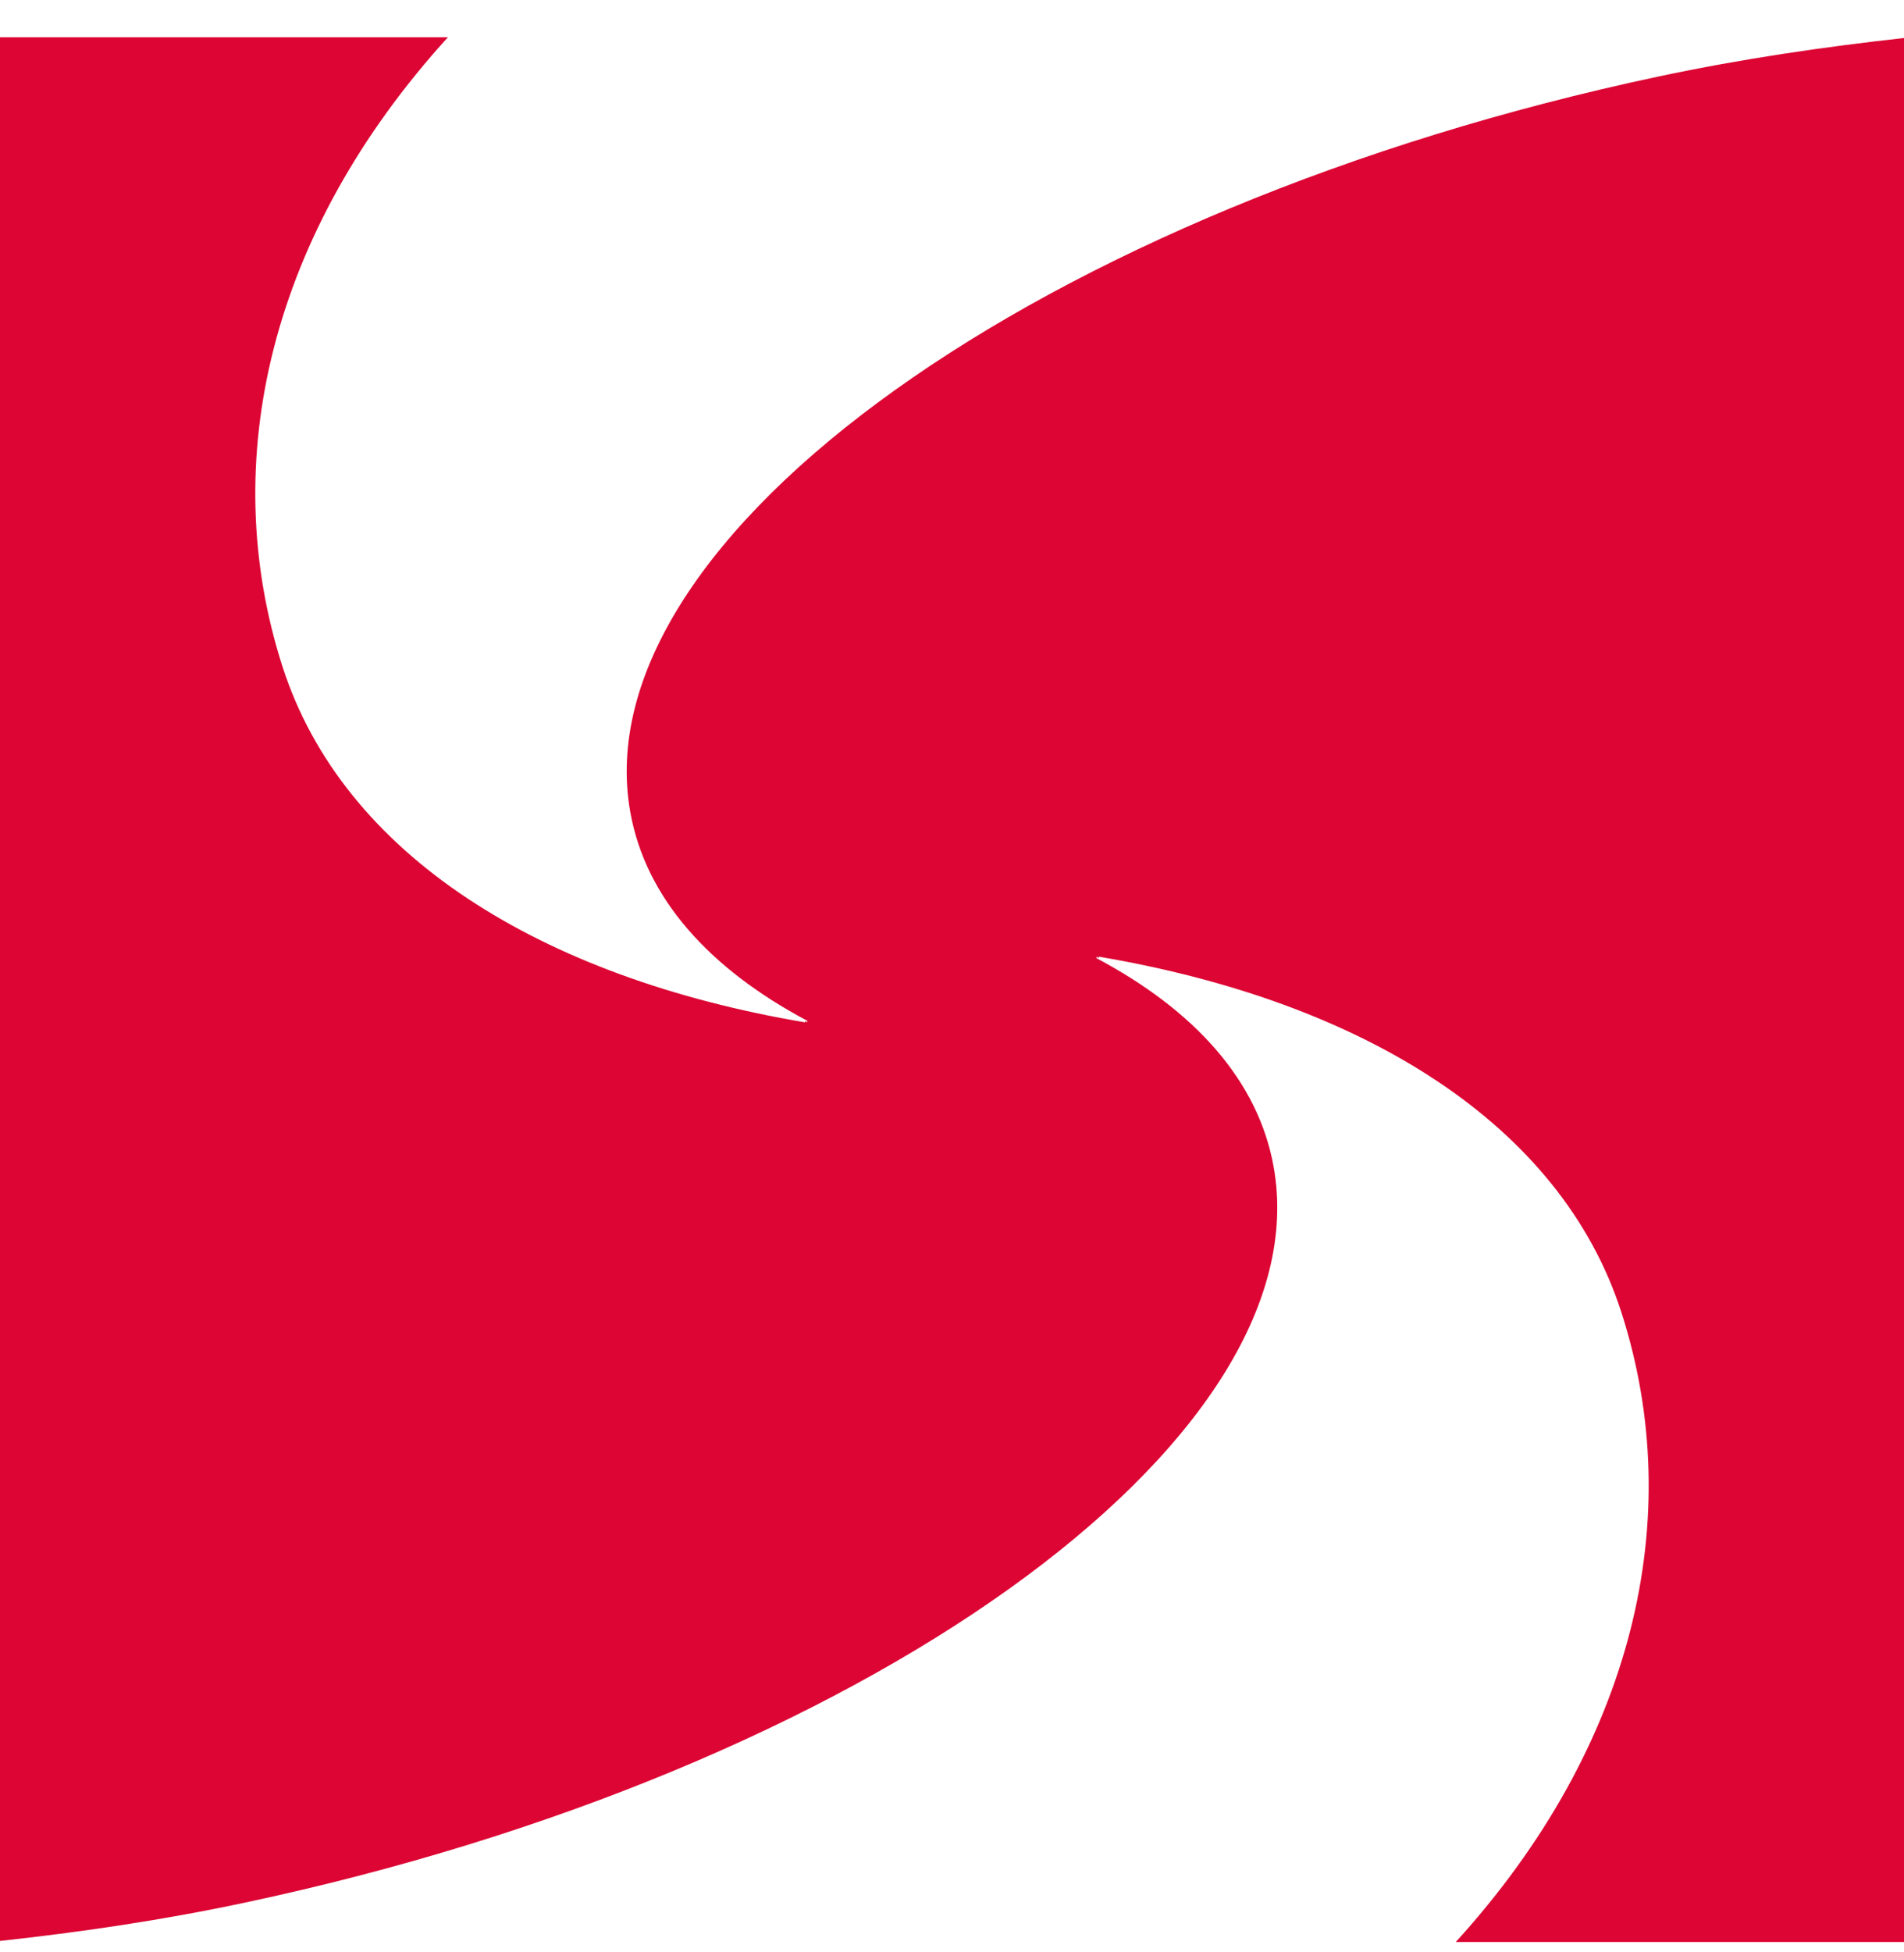
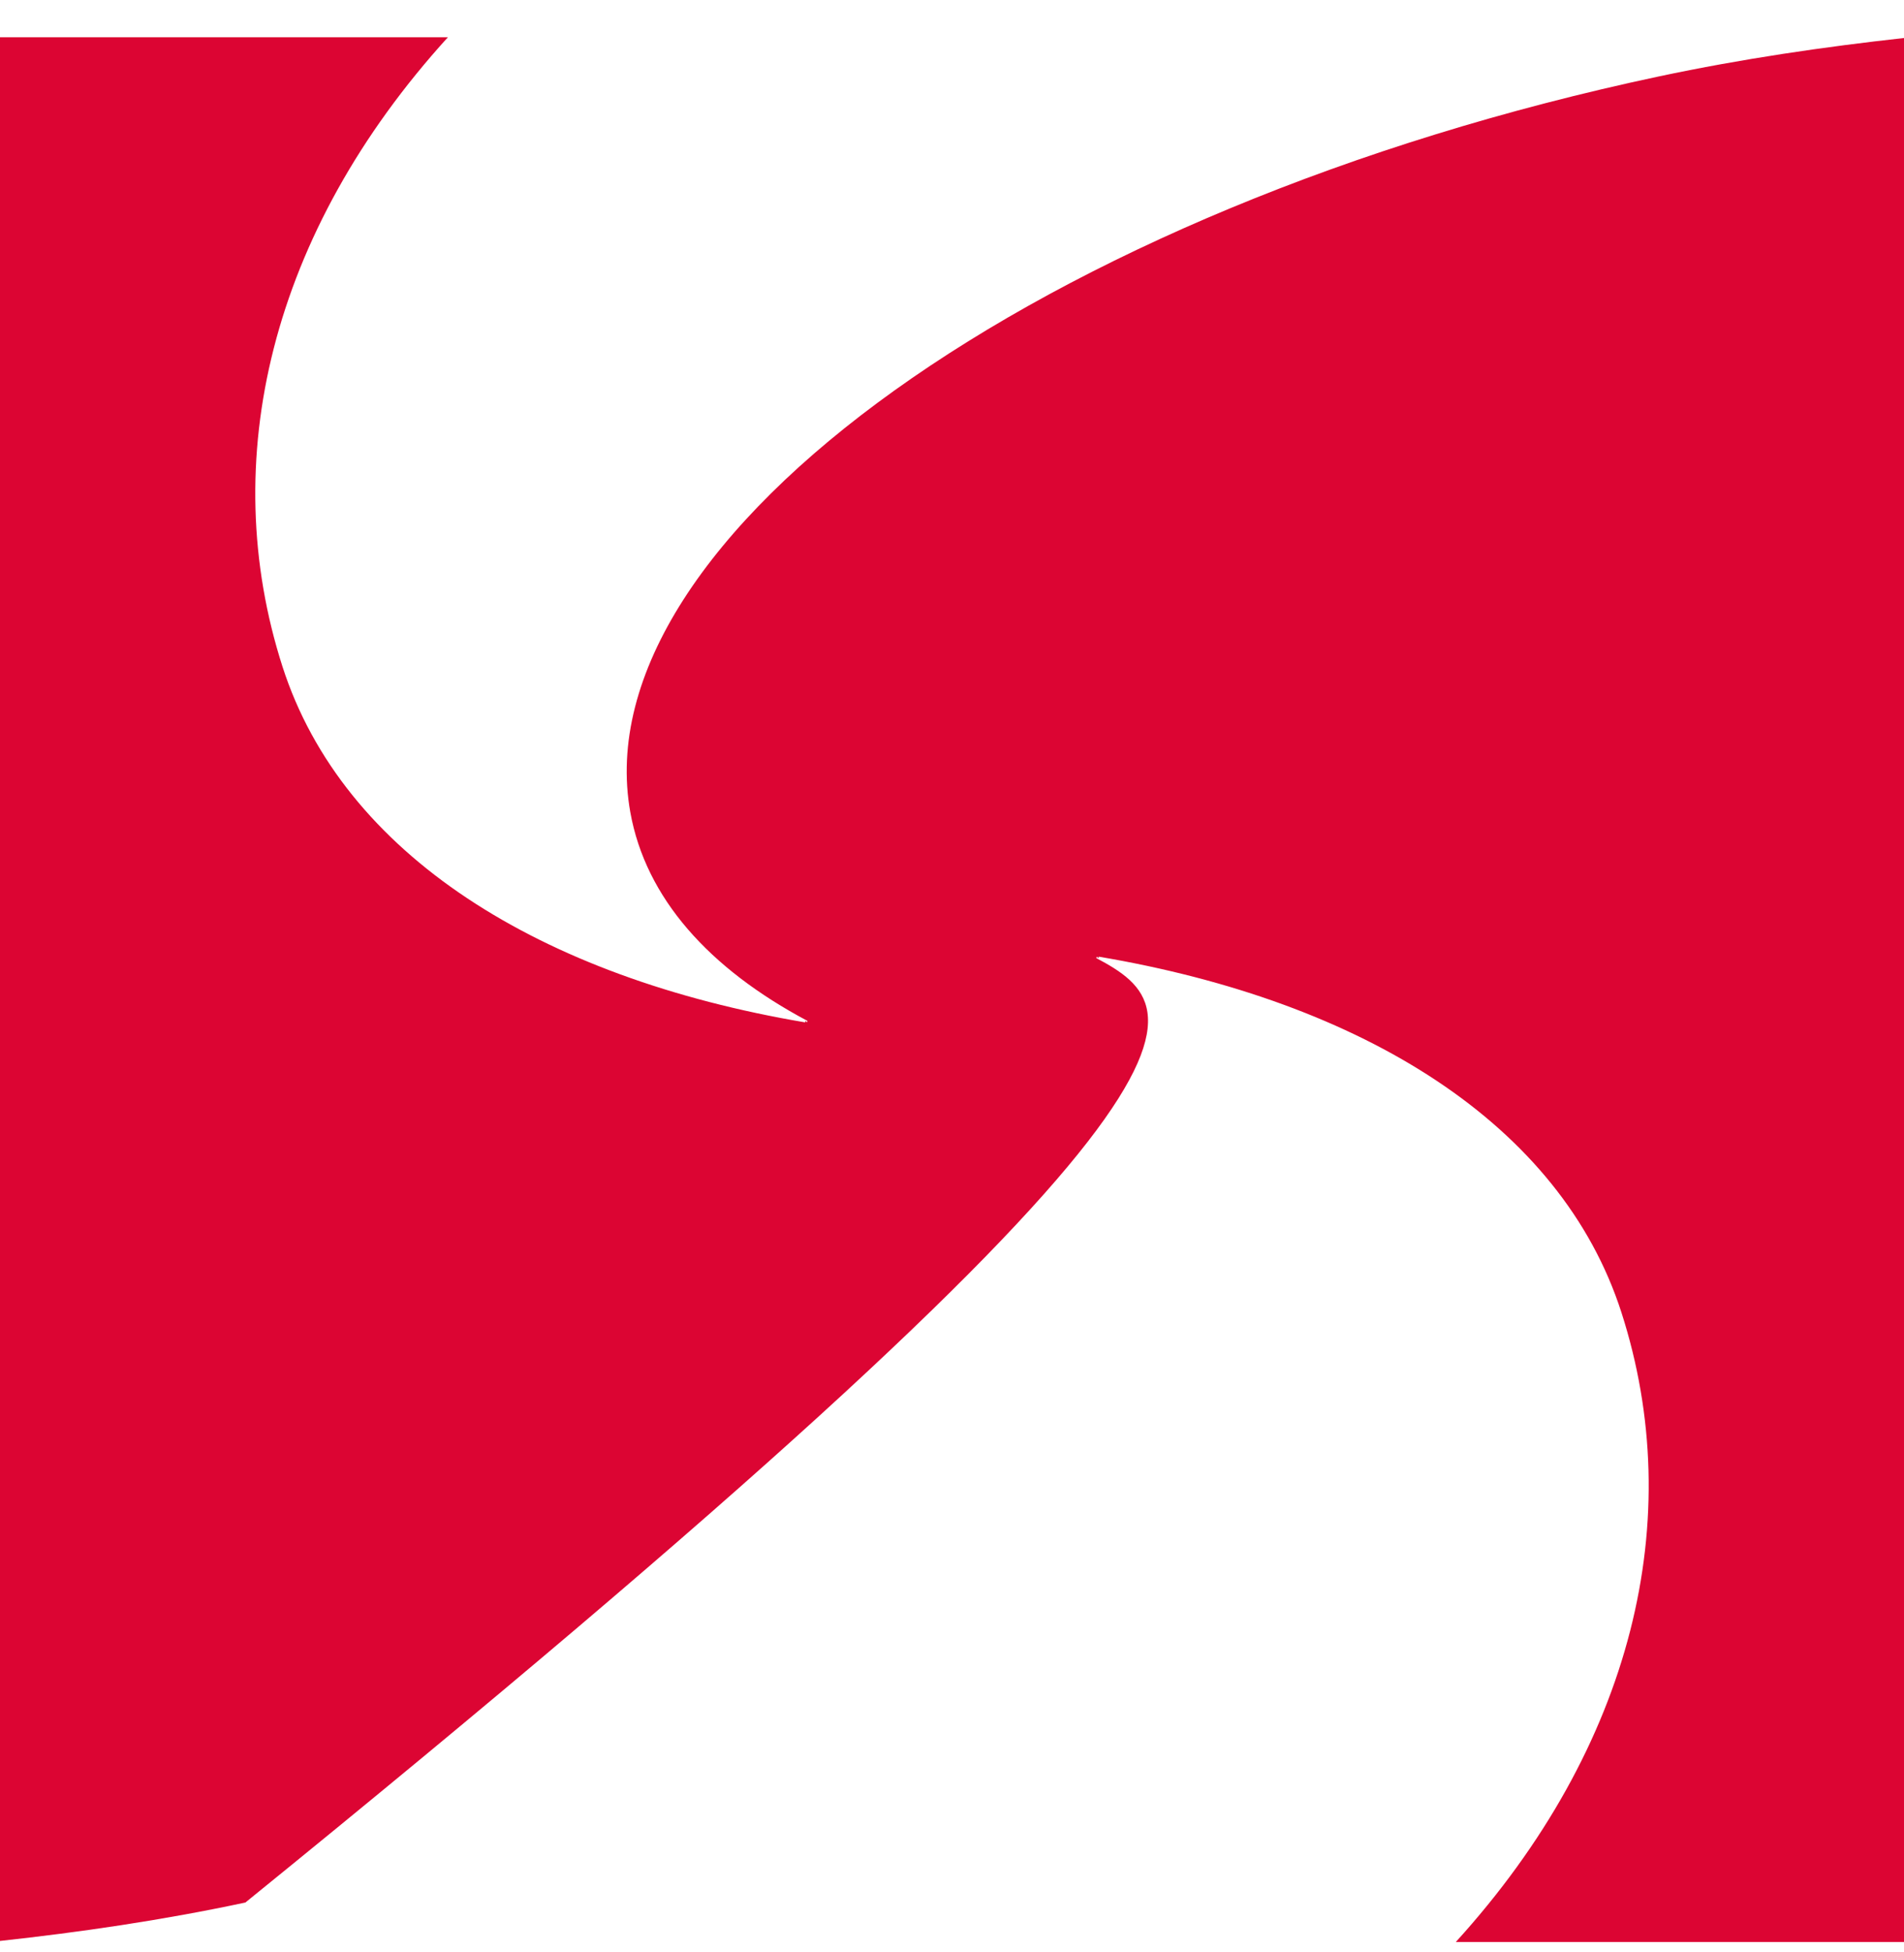
<svg xmlns="http://www.w3.org/2000/svg" width="40" height="41" viewBox="0 0 40 41" fill="none">
-   <path d="M34.845 1.606C21.879 4.361 12.207 11.279 13.242 17.058C13.566 18.861 14.896 20.34 16.964 21.439L16.956 21.47L16.924 21.435L16.916 21.47C11.35 20.53 7.207 17.949 5.935 14C4.547 9.681 5.678 4.887 9.41 0.782H0V40.76C1.678 40.576 3.392 40.329 5.155 39.953C18.12 37.198 27.793 30.28 26.757 24.502C26.433 22.699 25.104 21.219 23.032 20.12L23.042 20.088L23.075 20.125L23.082 20.09C28.648 21.03 32.791 23.611 34.063 27.56C35.455 31.881 34.319 36.675 30.584 40.782H40V0.798C38.322 0.984 36.608 1.232 34.845 1.606Z" fill="#DC0533" />
+   <path d="M34.845 1.606C21.879 4.361 12.207 11.279 13.242 17.058C13.566 18.861 14.896 20.34 16.964 21.439L16.956 21.47L16.924 21.435L16.916 21.47C11.35 20.53 7.207 17.949 5.935 14C4.547 9.681 5.678 4.887 9.41 0.782H0V40.76C1.678 40.576 3.392 40.329 5.155 39.953C26.433 22.699 25.104 21.219 23.032 20.12L23.042 20.088L23.075 20.125L23.082 20.09C28.648 21.03 32.791 23.611 34.063 27.56C35.455 31.881 34.319 36.675 30.584 40.782H40V0.798C38.322 0.984 36.608 1.232 34.845 1.606Z" fill="#DC0533" />
</svg>